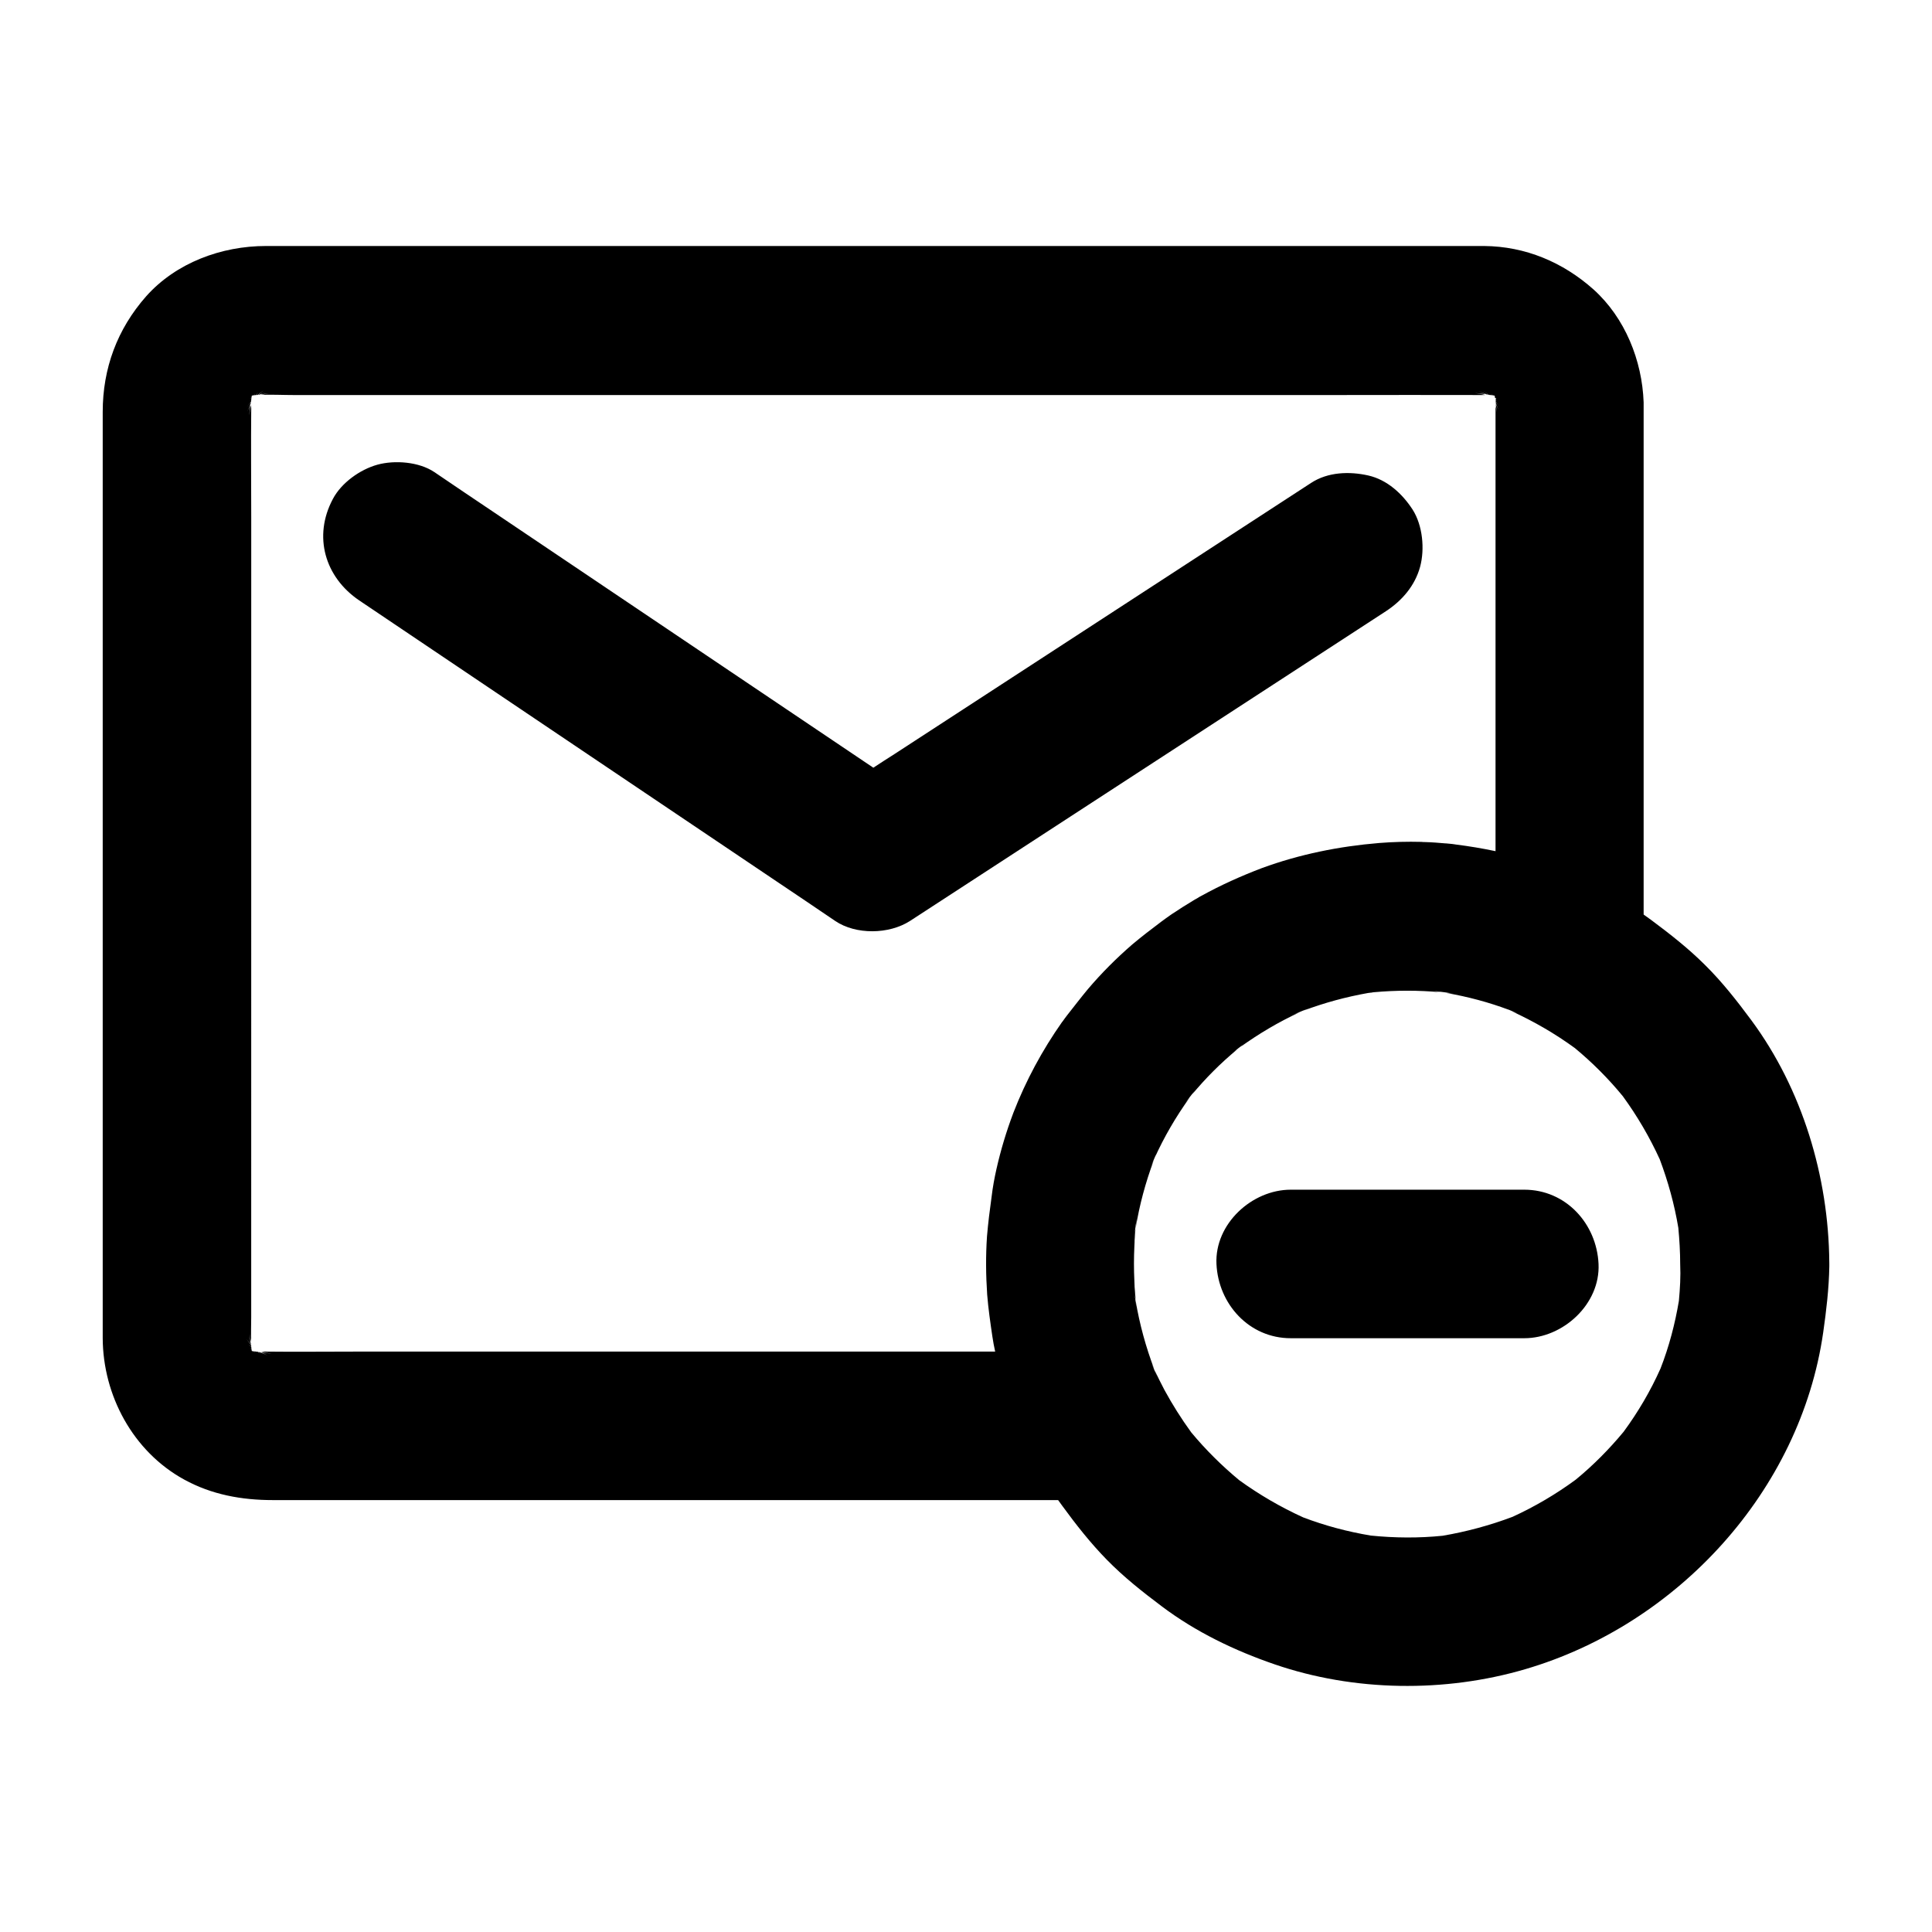
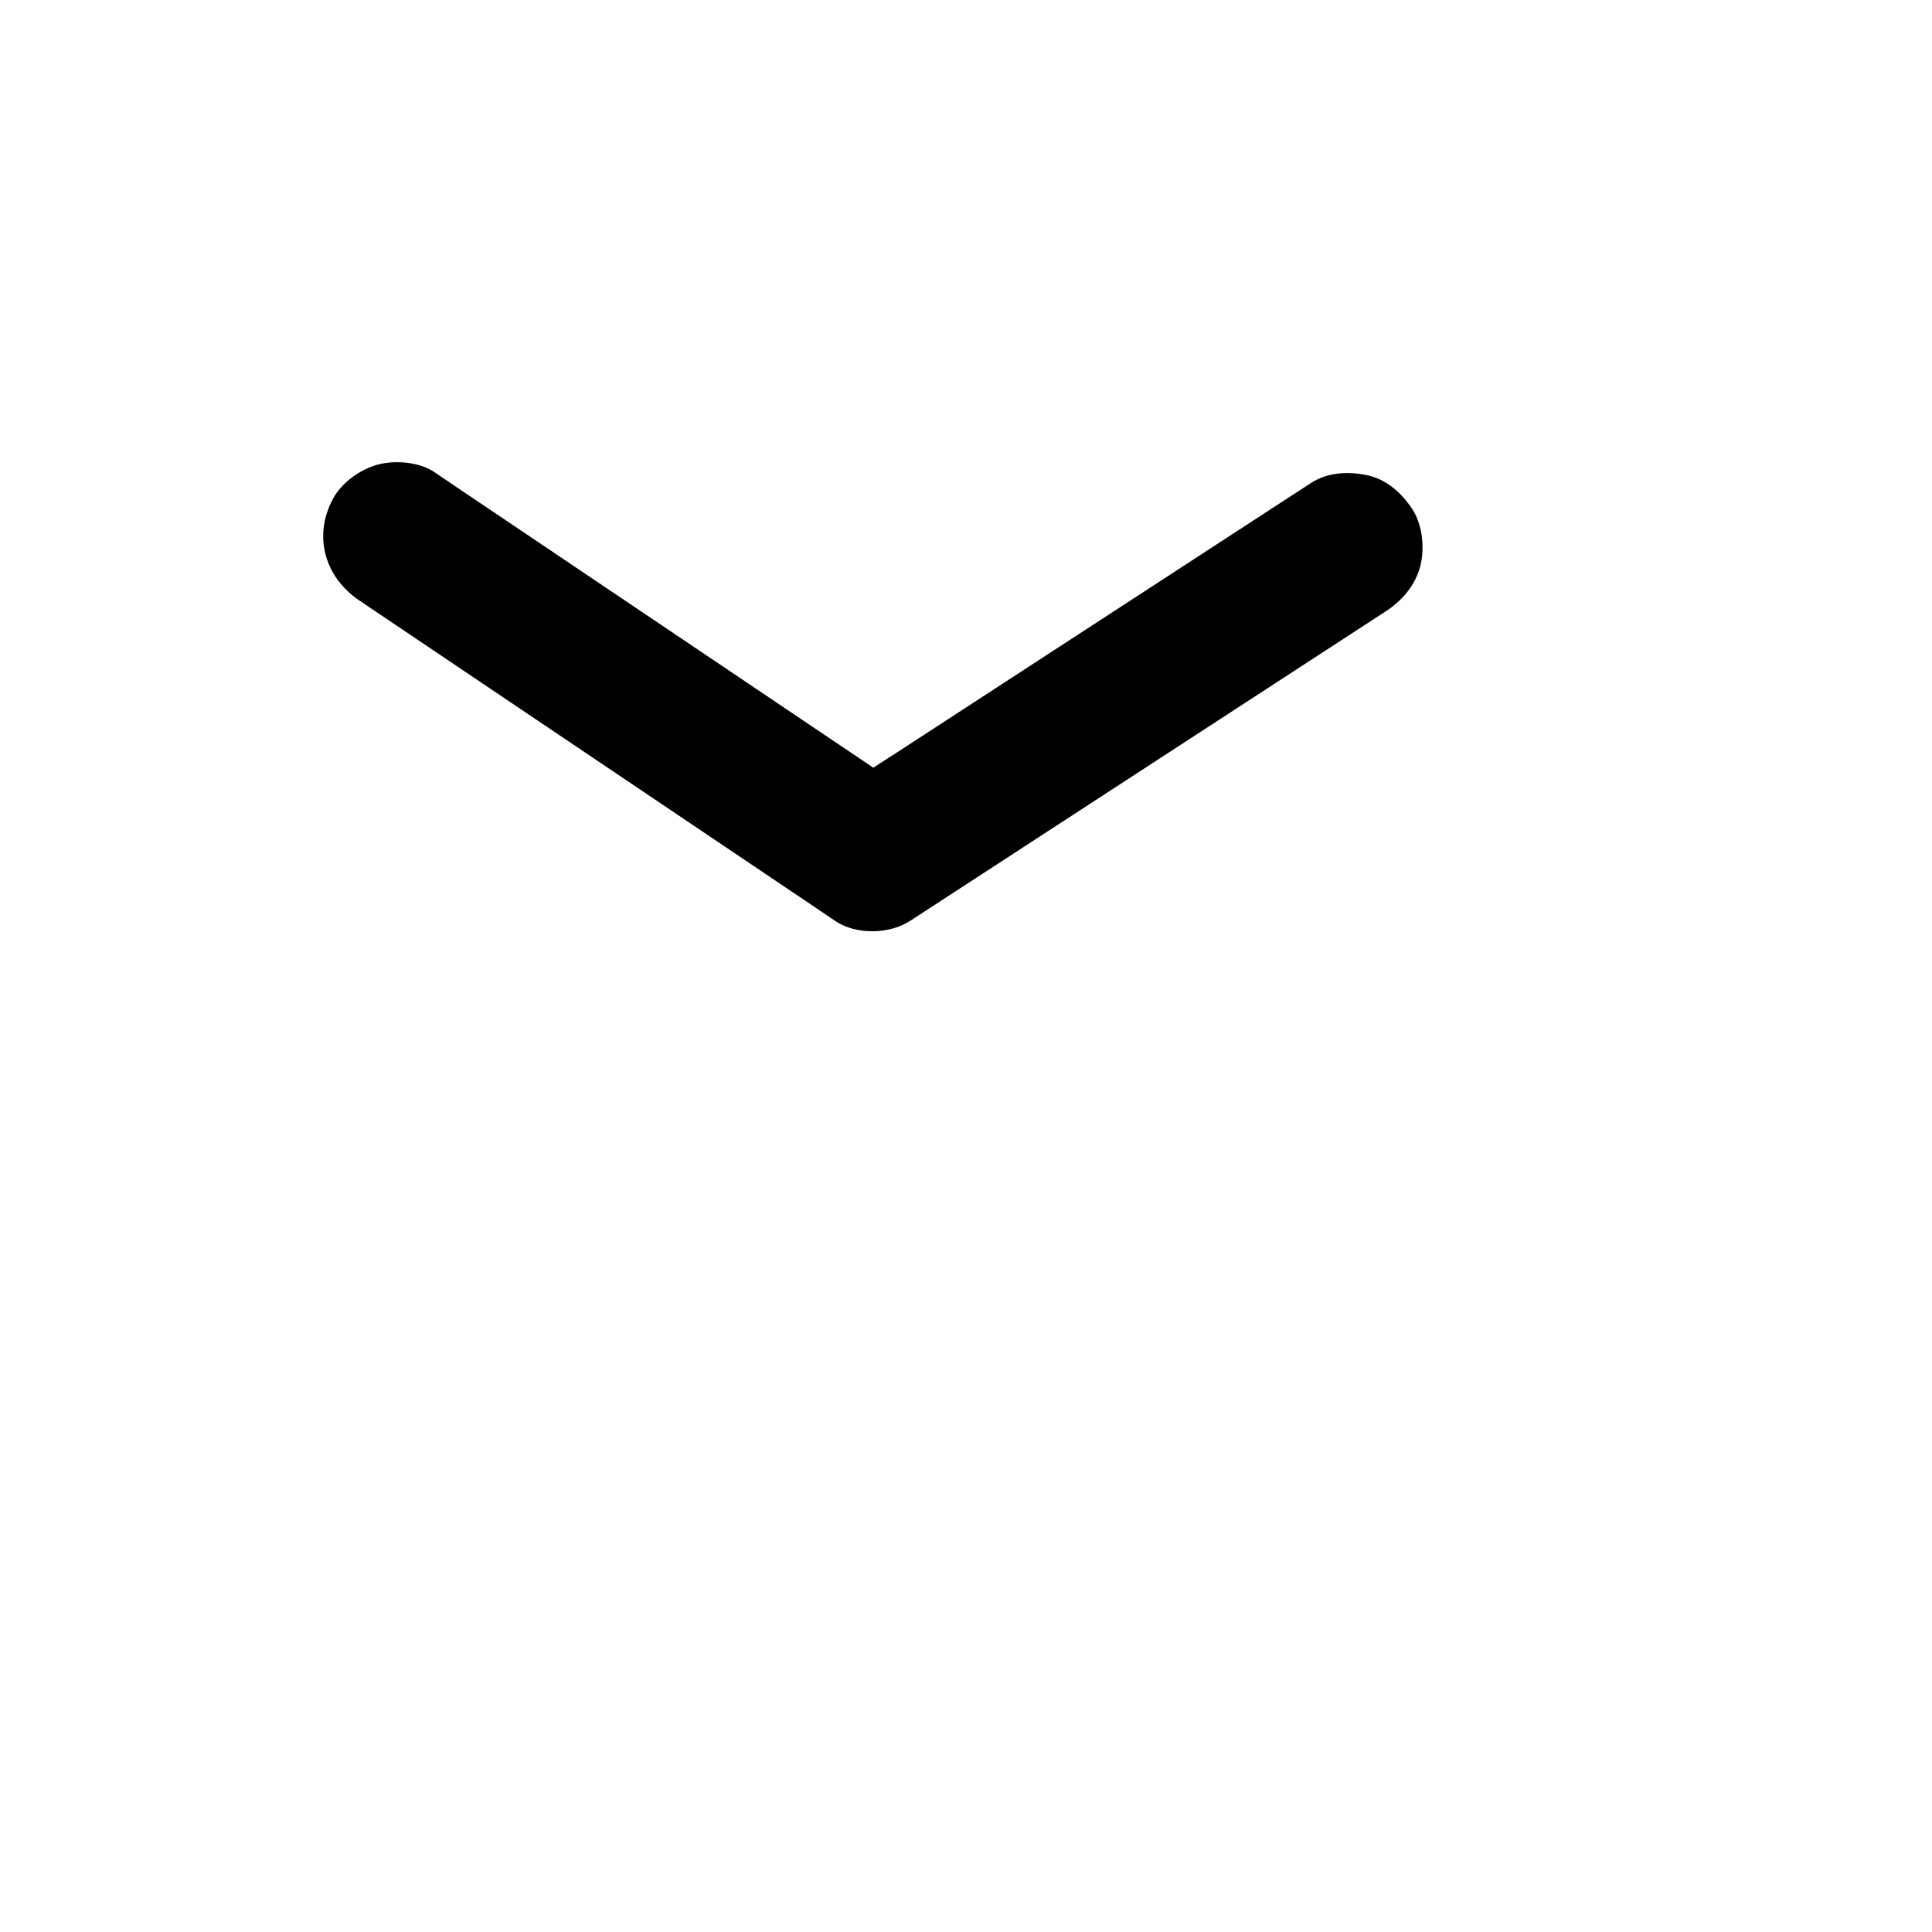
<svg xmlns="http://www.w3.org/2000/svg" fill="#000000" width="800px" height="800px" version="1.1" viewBox="144 144 512 512">
  <g>
-     <path d="m628.78 478.47c-0.195-22.633-7.133-45.805-20.664-64.109-3.789-5.117-7.723-10.137-12.25-14.613-4.43-4.43-9.348-8.266-14.367-12.004-0.641-0.441-1.277-0.934-1.918-1.379v-134.86-0.887c-0.395-11.07-4.922-22.387-13.285-29.914-8.117-7.231-18.055-11.414-28.98-11.512h-322.85c-11.758 0-23.812 4.43-31.734 13.332-7.676 8.711-11.512 19.094-11.512 30.652v245.41c0.051 15.203 8.02 30.062 21.551 37.492 7.332 4.035 15.301 5.461 23.52 5.461h208.12c0.395 0.543 0.789 1.082 1.18 1.625 3.59 4.922 7.43 9.789 11.711 14.168 4.477 4.574 9.445 8.512 14.562 12.348 9.004 6.789 19.336 11.758 29.961 15.398 21.059 7.231 45.066 7.527 66.371 1.277 40.344-11.809 72.914-47.23 78.965-89.199 0.836-5.856 1.523-11.66 1.625-17.516v-0.59-0.098c-0.004-0.145-0.004-0.34-0.004-0.488zm-196.45-72.375s-0.051 0.051 0 0c-1.918 2.312-3.691 4.625-5.512 6.938-0.441 0.543-0.836 1.133-1.23 1.672-0.051 0.051-0.051 0.098-0.098 0.098-5.266 7.477-9.645 15.598-12.941 24.109 0 0.051-0.051 0.098-0.051 0.148-1.82 4.82-3.297 9.742-4.43 14.762-0.543 2.41-0.984 4.82-1.277 7.281-0.492 3.543-0.934 7.035-1.23 10.578-0.344 5.117-0.297 10.281 0.051 15.398 0.297 3.738 0.836 7.43 1.379 11.121 0.195 1.328 0.441 2.656 0.738 3.984h-168.02c-8.66 0-17.32 0.098-25.977 0h-0.492c0.887 0.246 1.82 0.395 2.754 0.543-0.934-0.098-1.871-0.246-2.805-0.344 0.59 0.297 1.18 0.59 1.77 0.836-0.738-0.297-1.426-0.59-2.164-0.887-0.098 0-0.246-0.051-0.344-0.051 0.441 0.395 0.934 0.836 1.426 1.18-0.492-0.395-1.031-0.789-1.574-1.23-0.148 0-0.246-0.051-0.395-0.051 0.148 0.246 0.344 0.492 0.543 0.738-0.195-0.246-0.395-0.492-0.59-0.738-0.148 0-0.344-0.051-0.492-0.051 0.051 0.148 0.098 0.297 0.148 0.441-0.051-0.148-0.148-0.297-0.195-0.441-0.195 0-0.395-0.051-0.59-0.098-0.051-0.195-0.051-0.395-0.098-0.59-0.148-0.051-0.297-0.148-0.492-0.195 0.148 0.051 0.297 0.098 0.492 0.148 0-0.148-0.051-0.297-0.051-0.492-0.246-0.195-0.492-0.395-0.738-0.59 0.246 0.195 0.492 0.344 0.738 0.492 0-0.098 0-0.246-0.051-0.344-0.395-0.543-0.836-1.082-1.23-1.625 0.395 0.492 0.789 0.984 1.23 1.477 0-0.098 0-0.195-0.051-0.297-0.246-0.59-0.492-1.18-0.738-1.77 0.195 0.492 0.441 0.984 0.688 1.477-0.098-0.738-0.195-1.523-0.297-2.262 0.098 0.688 0.246 1.426 0.441 2.117-0.098-2.164 0-4.379 0-6.496l0.008-211.71c0-9.84-0.098-19.633 0-29.473v-0.543c-0.246 0.887-0.395 1.82-0.543 2.754 0.098-0.934 0.246-1.871 0.344-2.805-0.297 0.59-0.59 1.18-0.836 1.77 0.297-0.738 0.59-1.426 0.887-2.164 0-0.098 0.051-0.246 0.051-0.344-0.395 0.441-0.789 0.934-1.18 1.426 0.395-0.492 0.789-1.031 1.23-1.574 0-0.148 0.051-0.246 0.051-0.395-0.246 0.148-0.492 0.344-0.738 0.543 0.246-0.195 0.492-0.395 0.738-0.59 0-0.148 0.051-0.344 0.051-0.492-0.148 0.051-0.297 0.098-0.441 0.148 0.148-0.051 0.297-0.148 0.441-0.195 0.051-0.195 0.051-0.395 0.098-0.59 0.195-0.051 0.395-0.051 0.59-0.098 0.051-0.148 0.148-0.297 0.195-0.492-0.051 0.148-0.098 0.297-0.148 0.492 0.148 0 0.297-0.051 0.492-0.051 0.195-0.246 0.395-0.492 0.59-0.738-0.195 0.246-0.344 0.492-0.492 0.738 0.098 0 0.246 0 0.344-0.051 0.543-0.395 1.082-0.836 1.625-1.23-0.492 0.395-0.984 0.789-1.477 1.23 0.098 0 0.195 0 0.297-0.051 0.59-0.246 1.18-0.492 1.77-0.738-0.492 0.195-0.984 0.441-1.477 0.688 0.738-0.098 1.523-0.195 2.262-0.297-0.688 0.098-1.328 0.246-2.016 0.395 2.805-0.098 5.707 0.051 8.512 0.051h276.46c12.891 0 25.781-0.051 38.672 0h0.641c-0.887-0.246-1.82-0.395-2.754-0.543 0.934 0.098 1.871 0.246 2.805 0.344-0.59-0.297-1.18-0.59-1.77-0.836 0.738 0.297 1.426 0.59 2.164 0.887 0.098 0 0.246 0.051 0.344 0.051-0.441-0.395-0.934-0.789-1.426-1.18 0.492 0.395 1.031 0.789 1.574 1.23 0.148 0 0.246 0.051 0.395 0.051-0.148-0.246-0.344-0.492-0.543-0.738 0.195 0.246 0.395 0.492 0.59 0.738 0.148 0 0.344 0.051 0.492 0.051-0.051-0.148-0.098-0.297-0.148-0.441 0.051 0.148 0.148 0.297 0.195 0.441 0.195 0.051 0.395 0.051 0.59 0.098 0.051 0.195 0.098 0.395 0.098 0.59 0.098 0.051 0.148 0.051 0.246 0.098 0.051 0.051 0.148 0.051 0.195 0.098-0.051 0-0.148-0.051-0.195-0.051 0 0.148-0.051 0.344-0.051 0.492 0.195 0.148 0.395 0.297 0.59 0.441-0.195-0.148-0.395-0.297-0.59-0.395v0.344c0.395 0.492 0.789 0.984 1.18 1.477-0.395-0.492-0.738-0.934-1.18-1.379v0.246c0.246 0.59 0.492 1.133 0.688 1.723-0.195-0.492-0.441-0.984-0.688-1.477 0.098 0.738 0.195 1.523 0.297 2.262-0.098-0.59-0.195-1.133-0.344-1.723v117.98c-3.492-0.738-7.035-1.328-10.578-1.77-0.098 0-0.195-0.051-0.297-0.051-0.246-0.051-0.492-0.051-0.738-0.098-0.543-0.051-1.031-0.098-1.574-0.148h-0.148c-1.723-0.148-3.492-0.297-5.266-0.344-0.344 0-0.688 0-1.031-0.051-3.738-0.098-7.477 0-11.219 0.297-10.676 0.887-21.105 3-31.047 6.641-5.559 2.117-10.922 4.527-16.09 7.379-0.297 0.148-0.641 0.344-0.934 0.543-0.246 0.148-0.543 0.297-0.789 0.441-0.195 0.148-0.441 0.246-0.641 0.395-1.723 1.031-3.445 2.117-5.117 3.246-0.051 0-0.051 0.051-0.098 0.051-0.246 0.195-0.543 0.344-0.789 0.543-0.789 0.543-1.574 1.133-2.312 1.672-2.559 1.918-5.117 3.887-7.578 5.953-4.223 3.656-8.16 7.59-11.75 11.82zm156.6 82.609c-1.031 6.148-2.609 12.152-4.871 17.957-2.656 5.953-5.953 11.562-9.789 16.777-3.836 4.625-8.07 8.906-12.695 12.695-5.215 3.836-10.824 7.133-16.727 9.84-6.004 2.262-12.203 3.938-18.547 5.019-6.297 0.641-12.695 0.59-19.039-0.051-6.148-1.031-12.102-2.609-17.91-4.82-5.953-2.707-11.609-6.004-16.926-9.84-4.625-3.836-8.906-8.07-12.742-12.695-2.609-3.59-4.969-7.332-7.086-11.219-0.887-1.672-1.723-3.394-2.559-5.117 0.148 0.395 0.297 0.836 0.492 1.23-0.051-0.148-0.148-0.344-0.195-0.492 0.098 0.195 0.148 0.395 0.195 0.543-0.441-1.082-0.934-2.215-1.379-3.297 0.098 0.246 0.195 0.441 0.297 0.688-0.098-0.246-0.195-0.492-0.297-0.738 0.246 0.543 0.492 1.133 0.738 1.672-2.215-5.856-3.887-11.906-4.922-18.105 0.051 0.441 0.098 0.836 0.148 1.277 0 0.148 0.051 0.344 0.051 0.492-0.195-1.477-0.395-2.953-0.59-4.379 0.051 0.344 0.098 0.688 0.148 1.031-0.051-0.344-0.098-0.688-0.148-1.082 0.098 0.789 0.246 1.625 0.395 2.41-0.098-1.18-0.195-2.363-0.297-3.543v-0.195c0-0.441-0.051-0.836-0.051-1.277-0.148-3.051-0.148-6.102 0-9.199 0-0.395 0.051-0.789 0.051-1.133v-0.344c0.051-1.031 0.148-2.066 0.246-3.102-0.148 0.738-0.246 1.477-0.344 2.215 0-0.098 0-0.195 0.051-0.297 0 0.098-0.051 0.148-0.051 0.246 0.195-1.723 0.441-3.492 0.688-5.215 0 0.148-0.051 0.246-0.051 0.395 0-0.098 0.051-0.246 0.051-0.344-0.051 0.297-0.098 0.641-0.098 0.934v0.051c-0.051 0.344-0.098 0.688-0.098 1.031-0.051 0.246-0.051 0.492-0.098 0.738 0.984-6.102 2.609-12.102 4.773-17.91-0.246 0.492-0.441 1.031-0.688 1.523 0.148-0.297 0.246-0.641 0.395-0.934-0.148 0.297-0.246 0.59-0.395 0.887 0.441-1.082 0.934-2.215 1.379-3.297-0.098 0.246-0.195 0.492-0.297 0.738 0.098-0.246 0.195-0.441 0.297-0.688-0.148 0.395-0.297 0.789-0.492 1.18 2.559-5.656 5.656-10.973 9.297-16.039-0.395 0.492-0.789 0.984-1.23 1.523 0.441-0.543 0.836-1.082 1.277-1.625-0.441 0.543-0.836 1.031-1.277 1.574 1.031-1.328 2.066-2.656 3.102-3.984-0.441 0.543-0.836 1.133-1.277 1.672 0.441-0.543 0.836-1.082 1.277-1.625-0.395 0.492-0.789 1.031-1.18 1.574 3.59-4.328 7.527-8.266 11.855-11.855-0.492 0.344-0.934 0.688-1.426 1.082 0.59-0.441 1.133-0.887 1.723-1.328-0.59 0.441-1.18 0.836-1.723 1.277 1.328-1.031 2.656-2.066 3.984-3.102-0.641 0.492-1.23 0.984-1.871 1.523 0.641-0.492 1.23-0.984 1.871-1.477-0.492 0.395-1.031 0.789-1.523 1.23 4.871-3.492 10.035-6.543 15.449-9.055-0.344 0.148-0.688 0.246-1.031 0.395 0.543-0.246 1.133-0.492 1.672-0.688-0.887 0.344-1.77 0.688-2.707 1.082 1.574-0.641 3.148-1.328 4.723-1.969-0.641 0.246-1.277 0.543-1.918 0.836 0.641-0.297 1.277-0.543 1.918-0.789-0.441 0.195-0.934 0.395-1.379 0.59 5.512-2.066 11.168-3.59 16.973-4.625l-0.789 0.098c0.395-0.051 0.789-0.098 1.18-0.148 0.148 0 0.246-0.051 0.395-0.051 0.098 0 0.246 0 0.344-0.051 0.738-0.098 1.426-0.195 2.164-0.297-0.59 0.098-1.18 0.148-1.77 0.246 5.902-0.543 11.855-0.543 17.762 0-0.641-0.098-1.23-0.195-1.82-0.297 0.641 0.051 1.23 0.148 1.871 0.246-0.641-0.098-1.23-0.195-1.871-0.297 1.723 0.195 3.492 0.441 5.215 0.688-0.641-0.098-1.328-0.148-1.969-0.246 0.641 0.098 1.328 0.195 1.969 0.297-0.641-0.098-1.23-0.148-1.871-0.195 5.656 0.984 11.219 2.461 16.582 4.477-0.297-0.148-0.59-0.246-0.887-0.395 0.492 0.195 1.031 0.441 1.523 0.641 0.051 0 0.148 0.051 0.195 0.098-0.59-0.246-1.133-0.492-1.723-0.738 1.082 0.441 2.117 0.887 3.199 1.328-0.492-0.195-0.984-0.395-1.477-0.59 0.051 0.051 0.148 0.051 0.195 0.098 0.441 0.195 0.836 0.344 1.277 0.543-0.246-0.098-0.543-0.195-0.789-0.297-0.246-0.098-0.543-0.246-0.836-0.344 5.902 2.707 11.512 5.953 16.777 9.789 4.625 3.836 8.906 8.117 12.695 12.742 3.836 5.266 7.086 10.824 9.789 16.727 2.215 5.902 3.887 11.957 4.922 18.156 0.297 3.199 0.492 6.394 0.492 9.594 0.152 3.277-0.043 6.477-0.34 9.723zm-40.98-29.422h-61.895c-10.281 0-20.172 9.055-19.68 19.68 0.492 10.629 8.66 19.68 19.68 19.68h61.895c10.281 0 20.172-9.055 19.68-19.68-0.492-10.676-8.66-19.68-19.68-19.68z" />
    <path d="m520.34 294.22c-1.379 5.019-4.773 8.953-9.055 11.758-5.215 3.394-10.43 6.789-15.645 10.184-22.633 14.711-45.266 29.473-67.895 44.184-14.168 9.25-28.387 18.449-42.559 27.699-5.559 3.59-14.367 3.738-19.875 0-5.215-3.543-10.383-7.035-15.598-10.527-22.633-15.254-45.266-30.453-67.895-45.707-14.219-9.543-28.387-19.141-42.605-28.684-9.102-6.148-12.301-16.973-6.988-26.914 2.262-4.281 7.184-7.773 11.758-9.055 4.625-1.277 11.07-0.789 15.152 1.969 5.215 3.543 10.383 7.035 15.598 10.527 22.633 15.254 45.266 30.453 67.895 45.707 10.973 7.379 21.895 14.762 32.816 22.09 1.871-1.23 3.691-2.41 5.559-3.59 22.633-14.711 45.266-29.473 67.895-44.184 14.168-9.25 28.387-18.449 42.559-27.699 4.43-2.902 10.137-3.102 15.152-1.969 5.019 1.133 9.055 4.871 11.758 9.055 2.66 4.184 3.25 10.434 1.973 15.156z" />
  </g>
</svg>